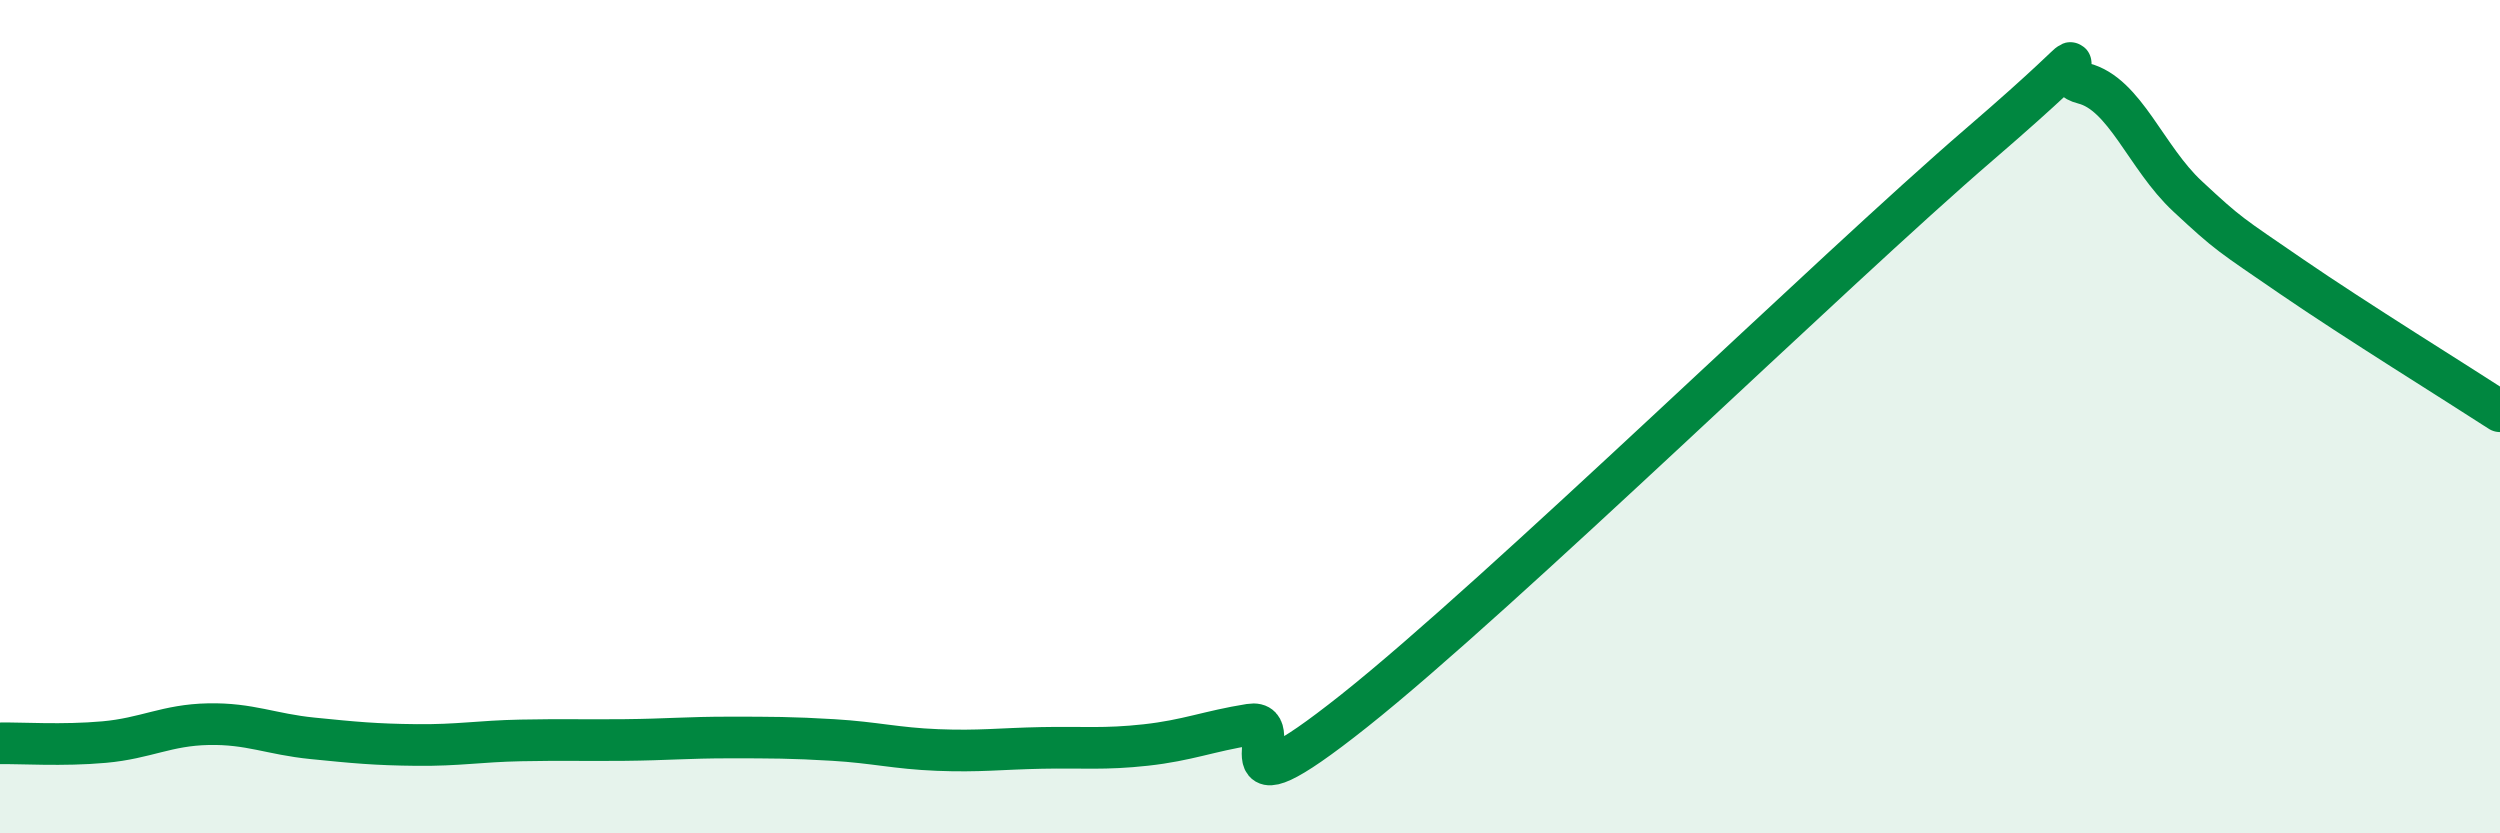
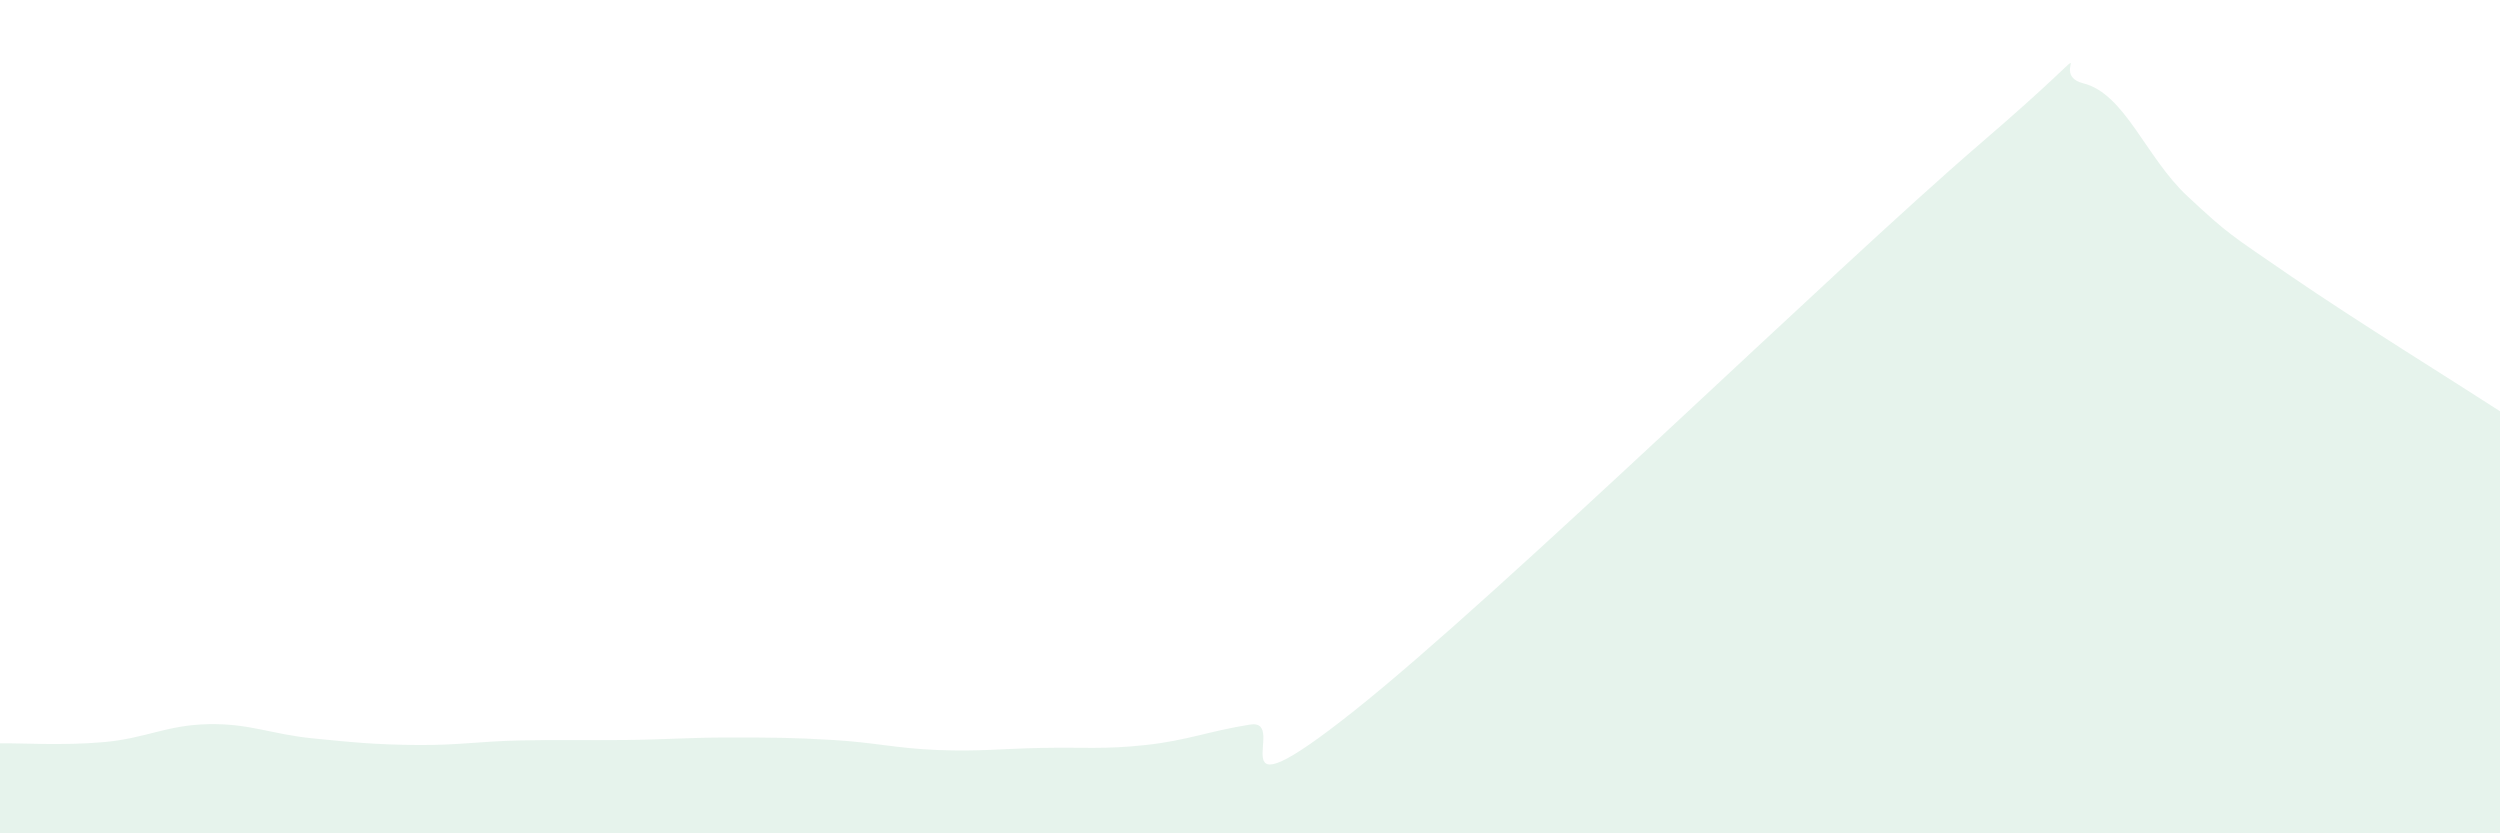
<svg xmlns="http://www.w3.org/2000/svg" width="60" height="20" viewBox="0 0 60 20">
  <path d="M 0,17.84 C 0.5,17.83 1.5,17.9 2.5,17.81 C 3.5,17.72 4,17.4 5,17.38 C 6,17.36 6.5,17.62 7.5,17.72 C 8.5,17.82 9,17.87 10,17.88 C 11,17.89 11.5,17.79 12.5,17.77 C 13.5,17.75 14,17.77 15,17.76 C 16,17.75 16.5,17.7 17.5,17.7 C 18.5,17.7 19,17.7 20,17.76 C 21,17.82 21.5,17.96 22.5,18 C 23.5,18.04 24,17.97 25,17.95 C 26,17.93 26.5,17.99 27.5,17.88 C 28.5,17.77 29,17.55 30,17.39 C 31,17.23 29,19.84 32.5,17.06 C 36,14.28 44,6.48 47.5,3.47 C 51,0.46 49,1.75 50,2 C 51,2.25 51.5,3.78 52.5,4.71 C 53.5,5.64 53.5,5.61 55,6.64 C 56.5,7.67 59,9.22 60,9.87L60 20L0 20Z" fill="#008740" opacity="0.1" stroke-linecap="round" stroke-linejoin="round" />
-   <path d="M 0,17.84 C 0.5,17.83 1.5,17.9 2.5,17.81 C 3.5,17.72 4,17.4 5,17.38 C 6,17.36 6.5,17.62 7.5,17.72 C 8.5,17.82 9,17.87 10,17.88 C 11,17.89 11.5,17.79 12.5,17.77 C 13.5,17.75 14,17.77 15,17.76 C 16,17.75 16.5,17.7 17.5,17.7 C 18.5,17.7 19,17.7 20,17.76 C 21,17.82 21.5,17.96 22.5,18 C 23.5,18.04 24,17.97 25,17.95 C 26,17.93 26.5,17.99 27.5,17.88 C 28.5,17.77 29,17.55 30,17.39 C 31,17.23 29,19.84 32.5,17.06 C 36,14.28 44,6.48 47.5,3.47 C 51,0.46 49,1.75 50,2 C 51,2.25 51.5,3.78 52.5,4.71 C 53.5,5.64 53.5,5.61 55,6.64 C 56.5,7.67 59,9.22 60,9.87" stroke="#008740" stroke-width="1" fill="none" stroke-linecap="round" stroke-linejoin="round" />
</svg>